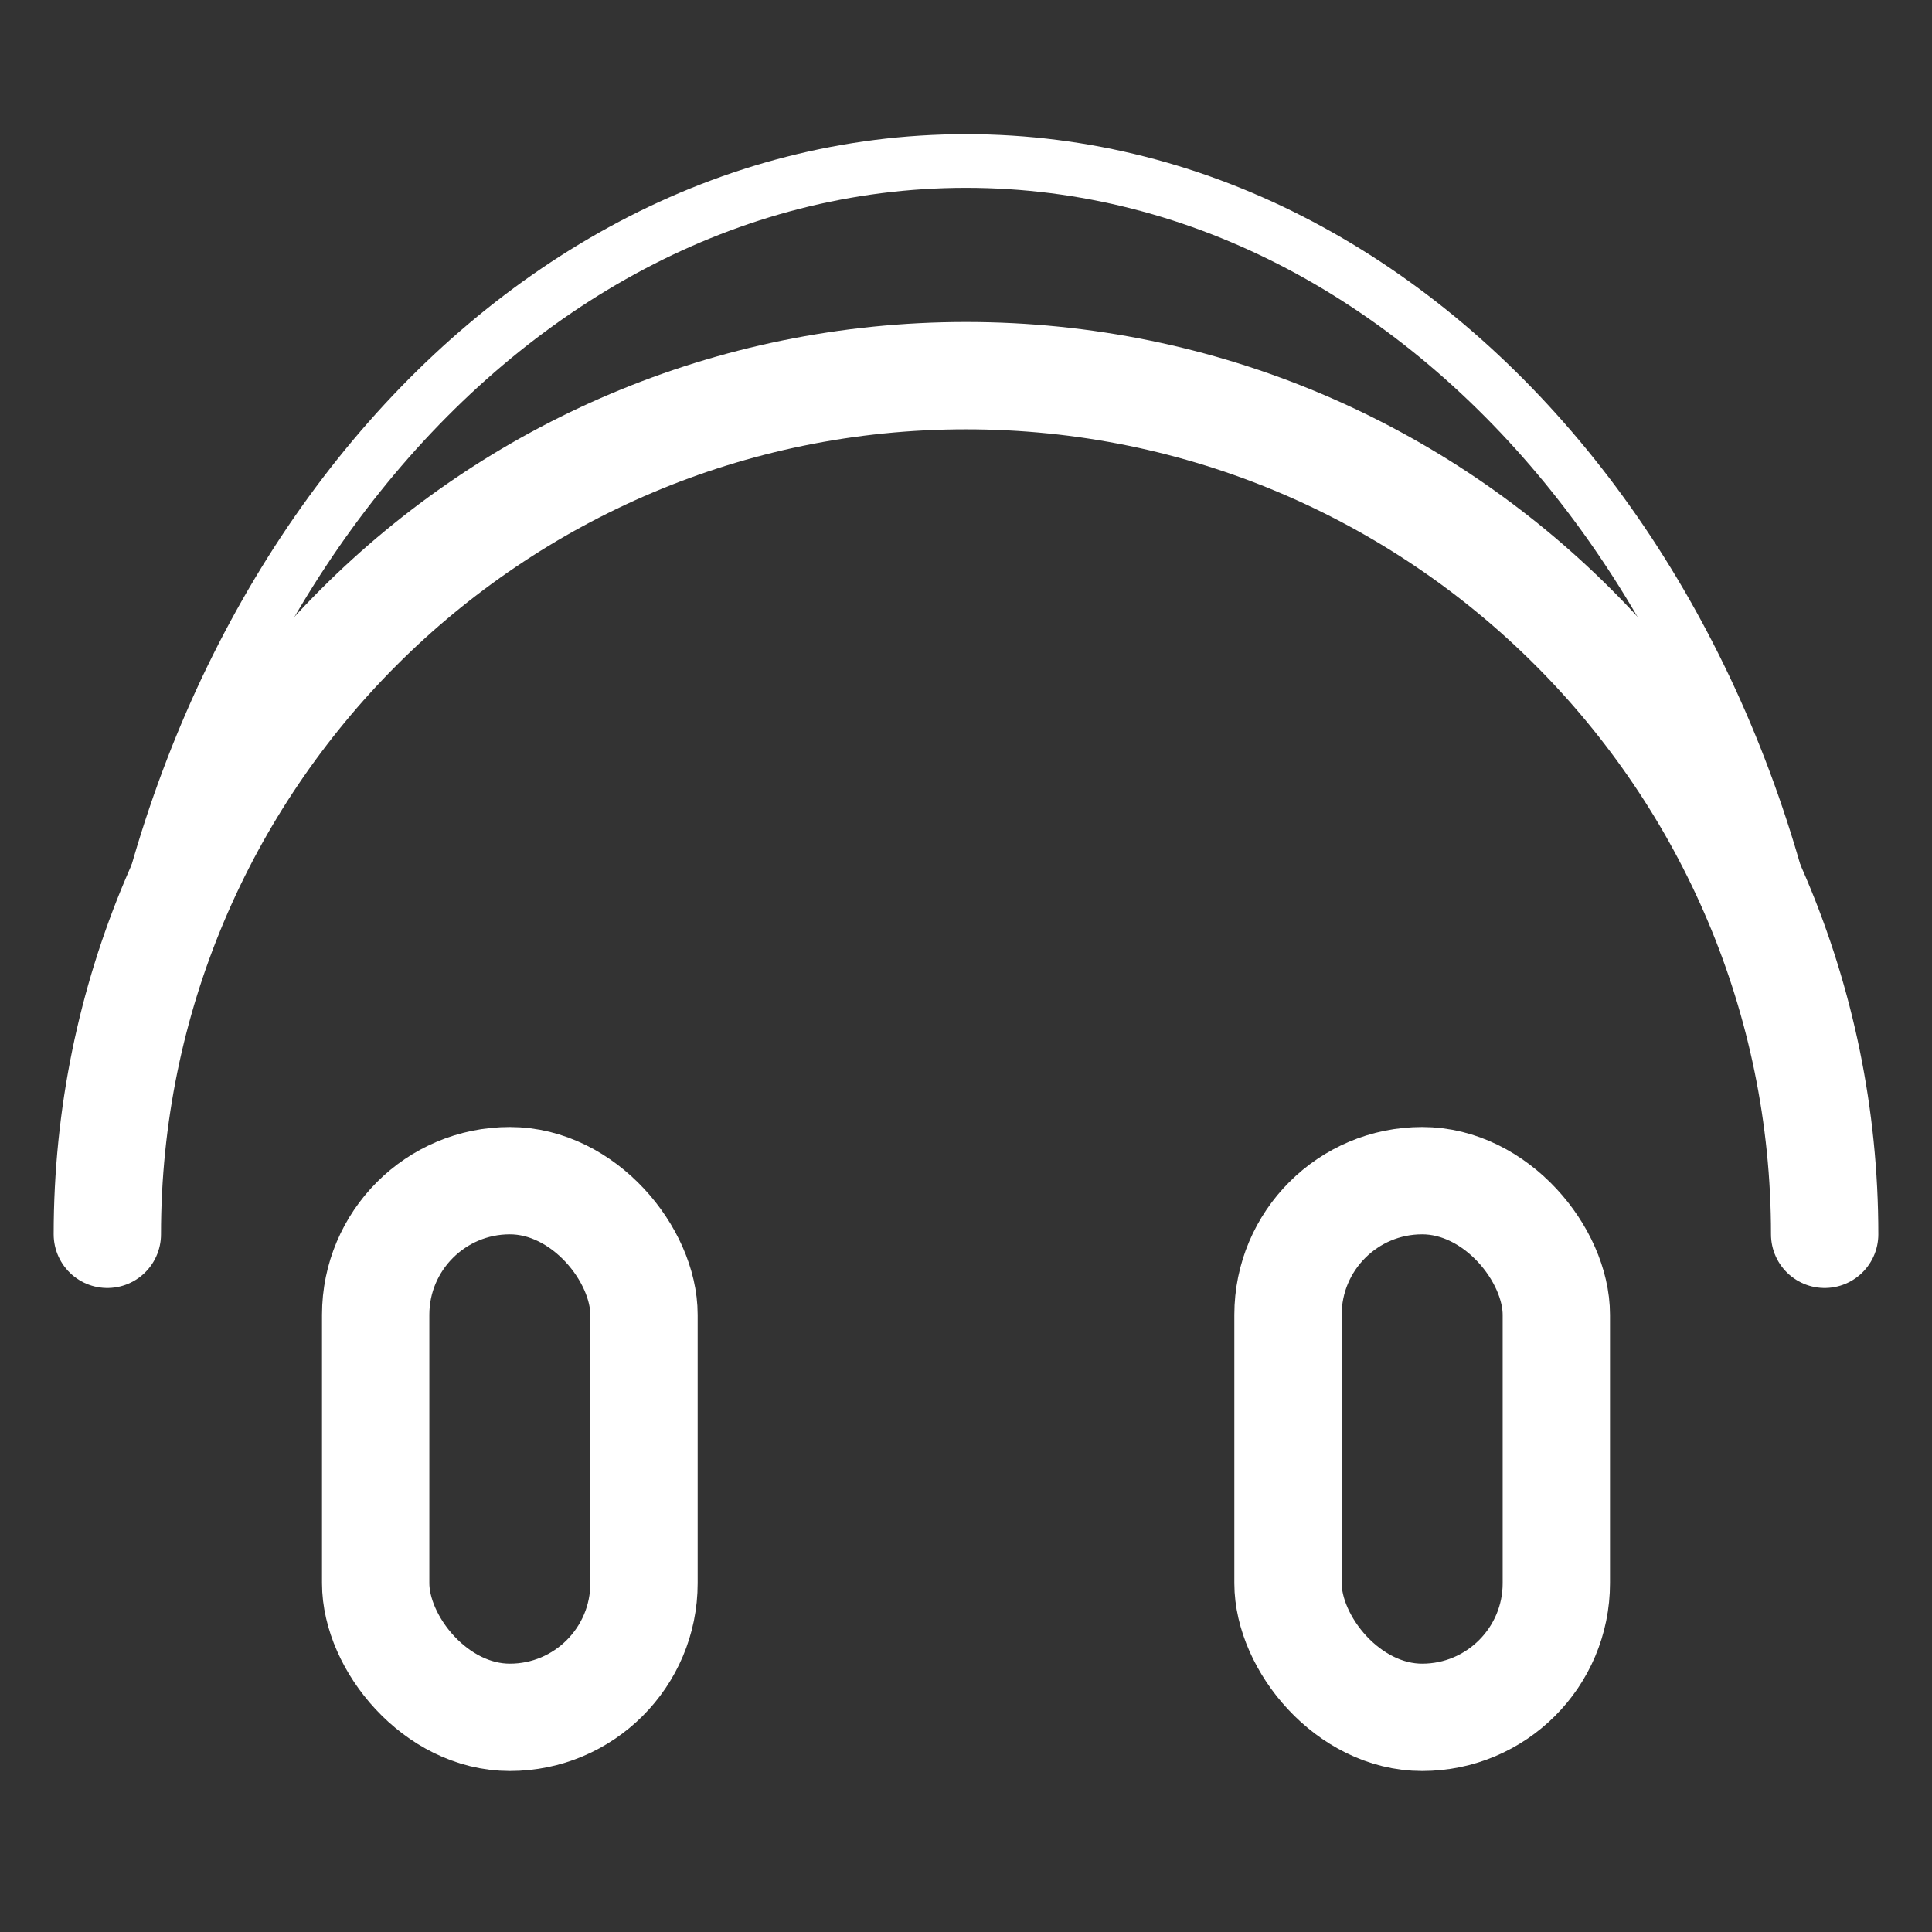
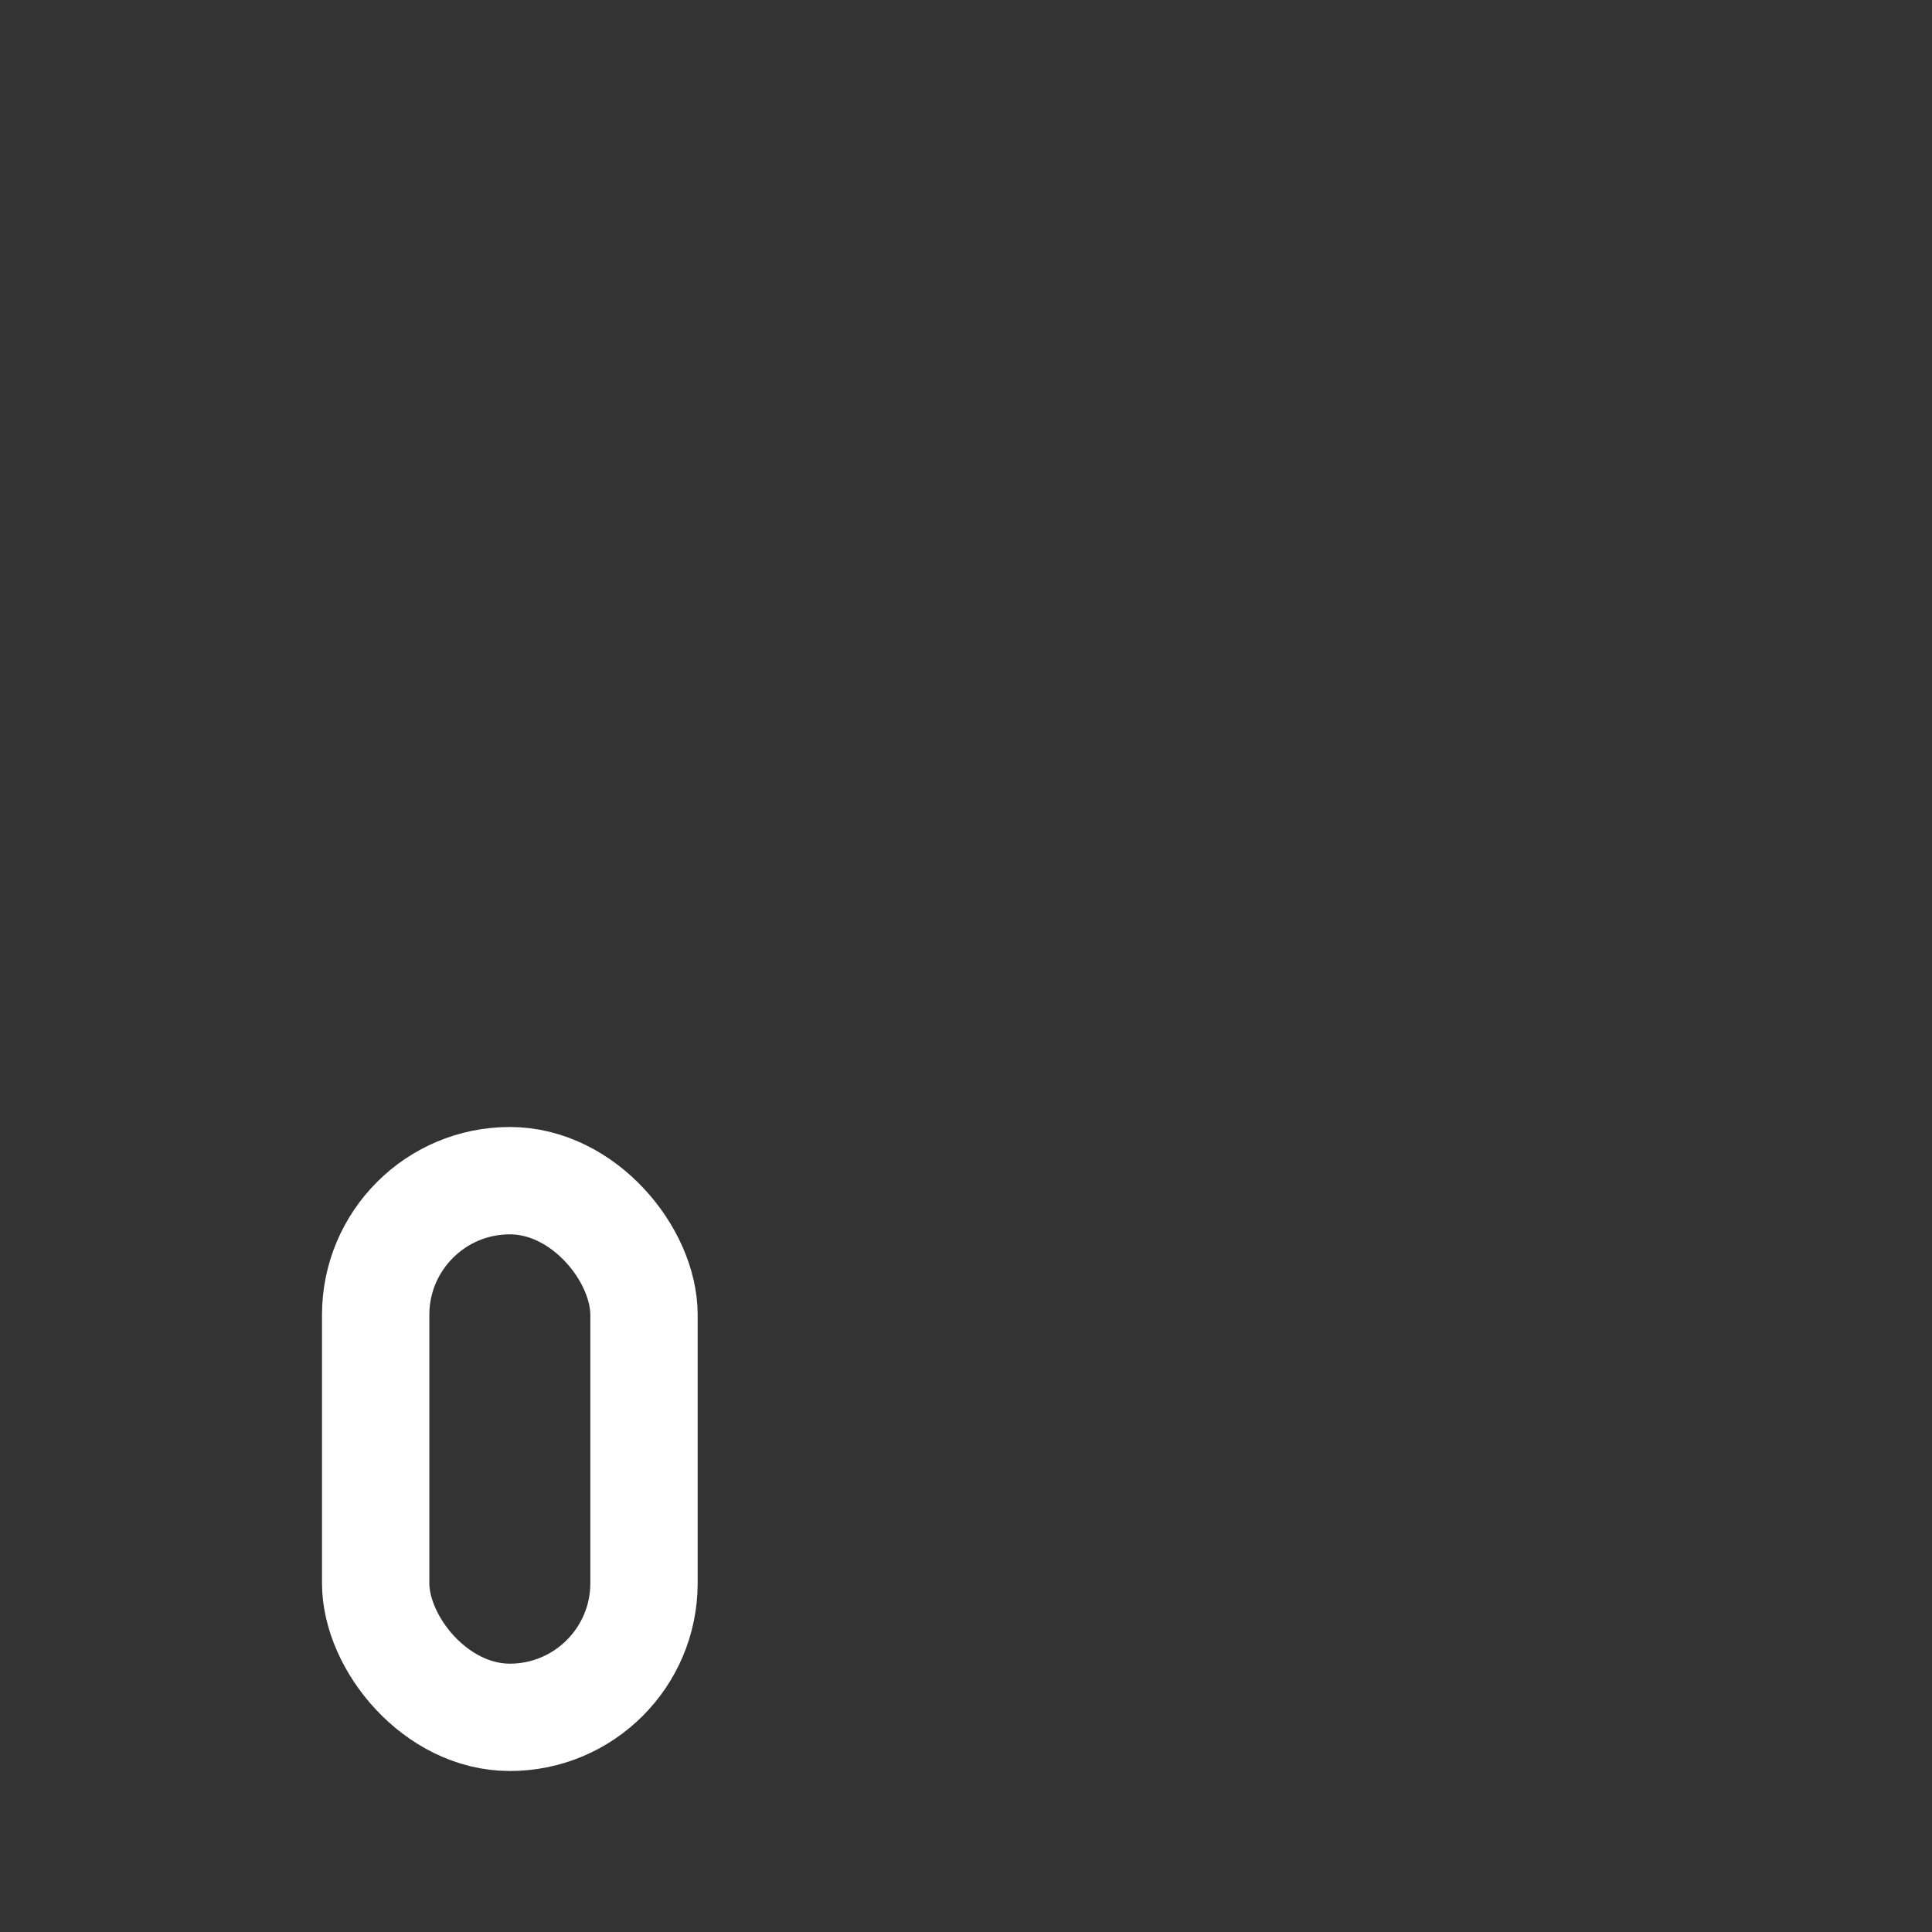
<svg xmlns="http://www.w3.org/2000/svg" width="36" height="36" viewBox="0 0 36 36" fill="none">
  <rect x="0" y="0" width="36" height="36" fill="#333333" stroke="none" />
-   <path d="M34 23C34 11.954 26.837 3 18 3C9.163 3 2 11.954 2 23" stroke="white" stroke-linecap="round" />
-   <path d="M34 23C34 14.163 26.837 7 18 7C9.163 7 2 14.163 2 23" stroke="white" stroke-width="2" stroke-linecap="round" />
  <rect x="7" y="22" width="5" height="10" rx="2.5" stroke="white" stroke-width="2" />
-   <rect x="24" y="22" width="5" height="10" rx="2.5" stroke="white" stroke-width="2" />
</svg>